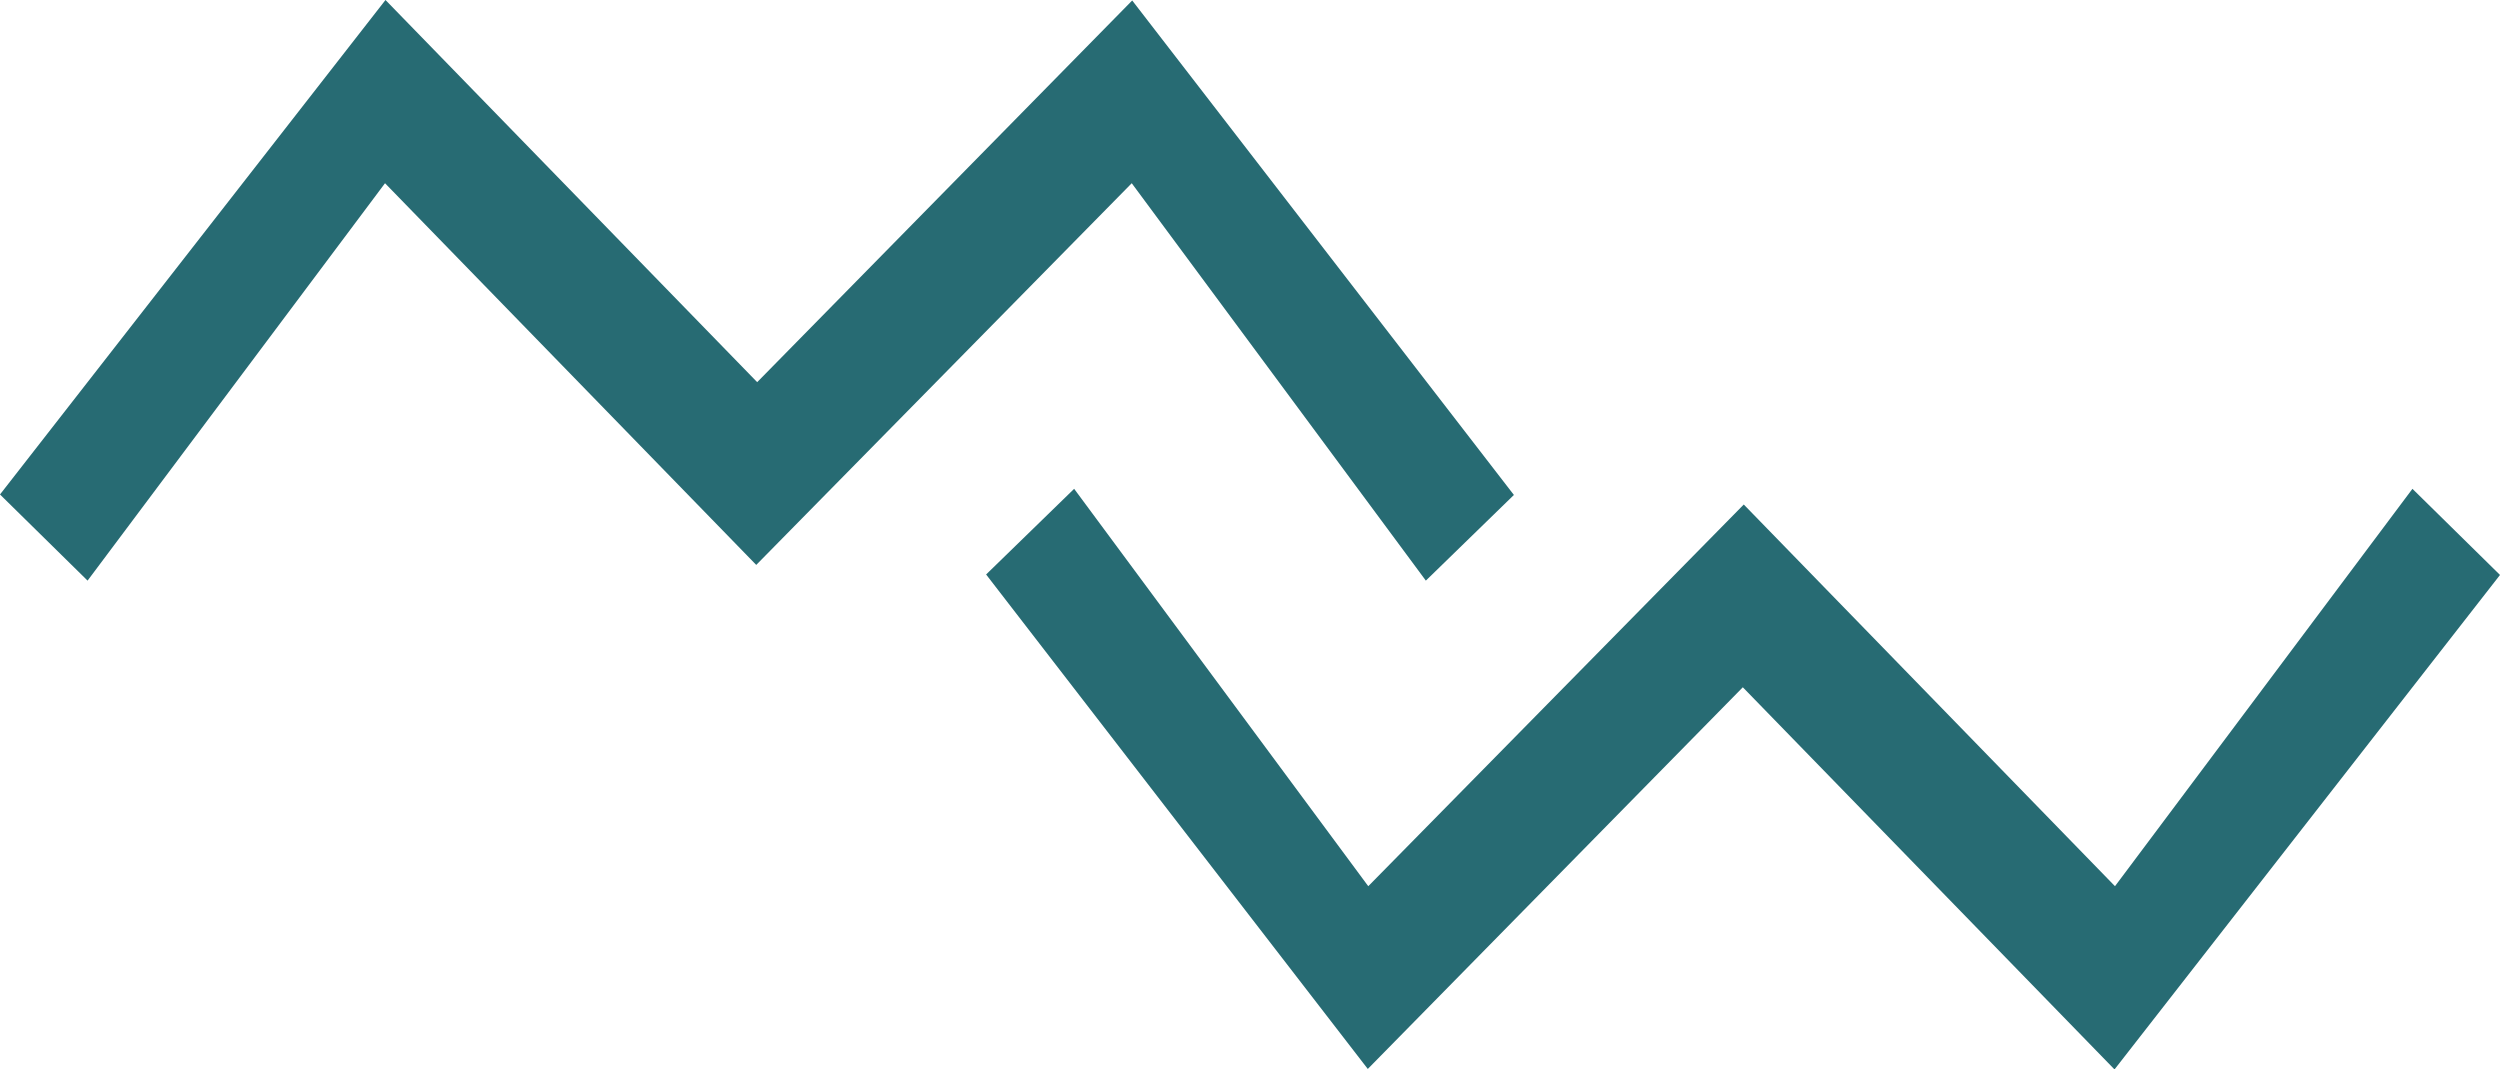
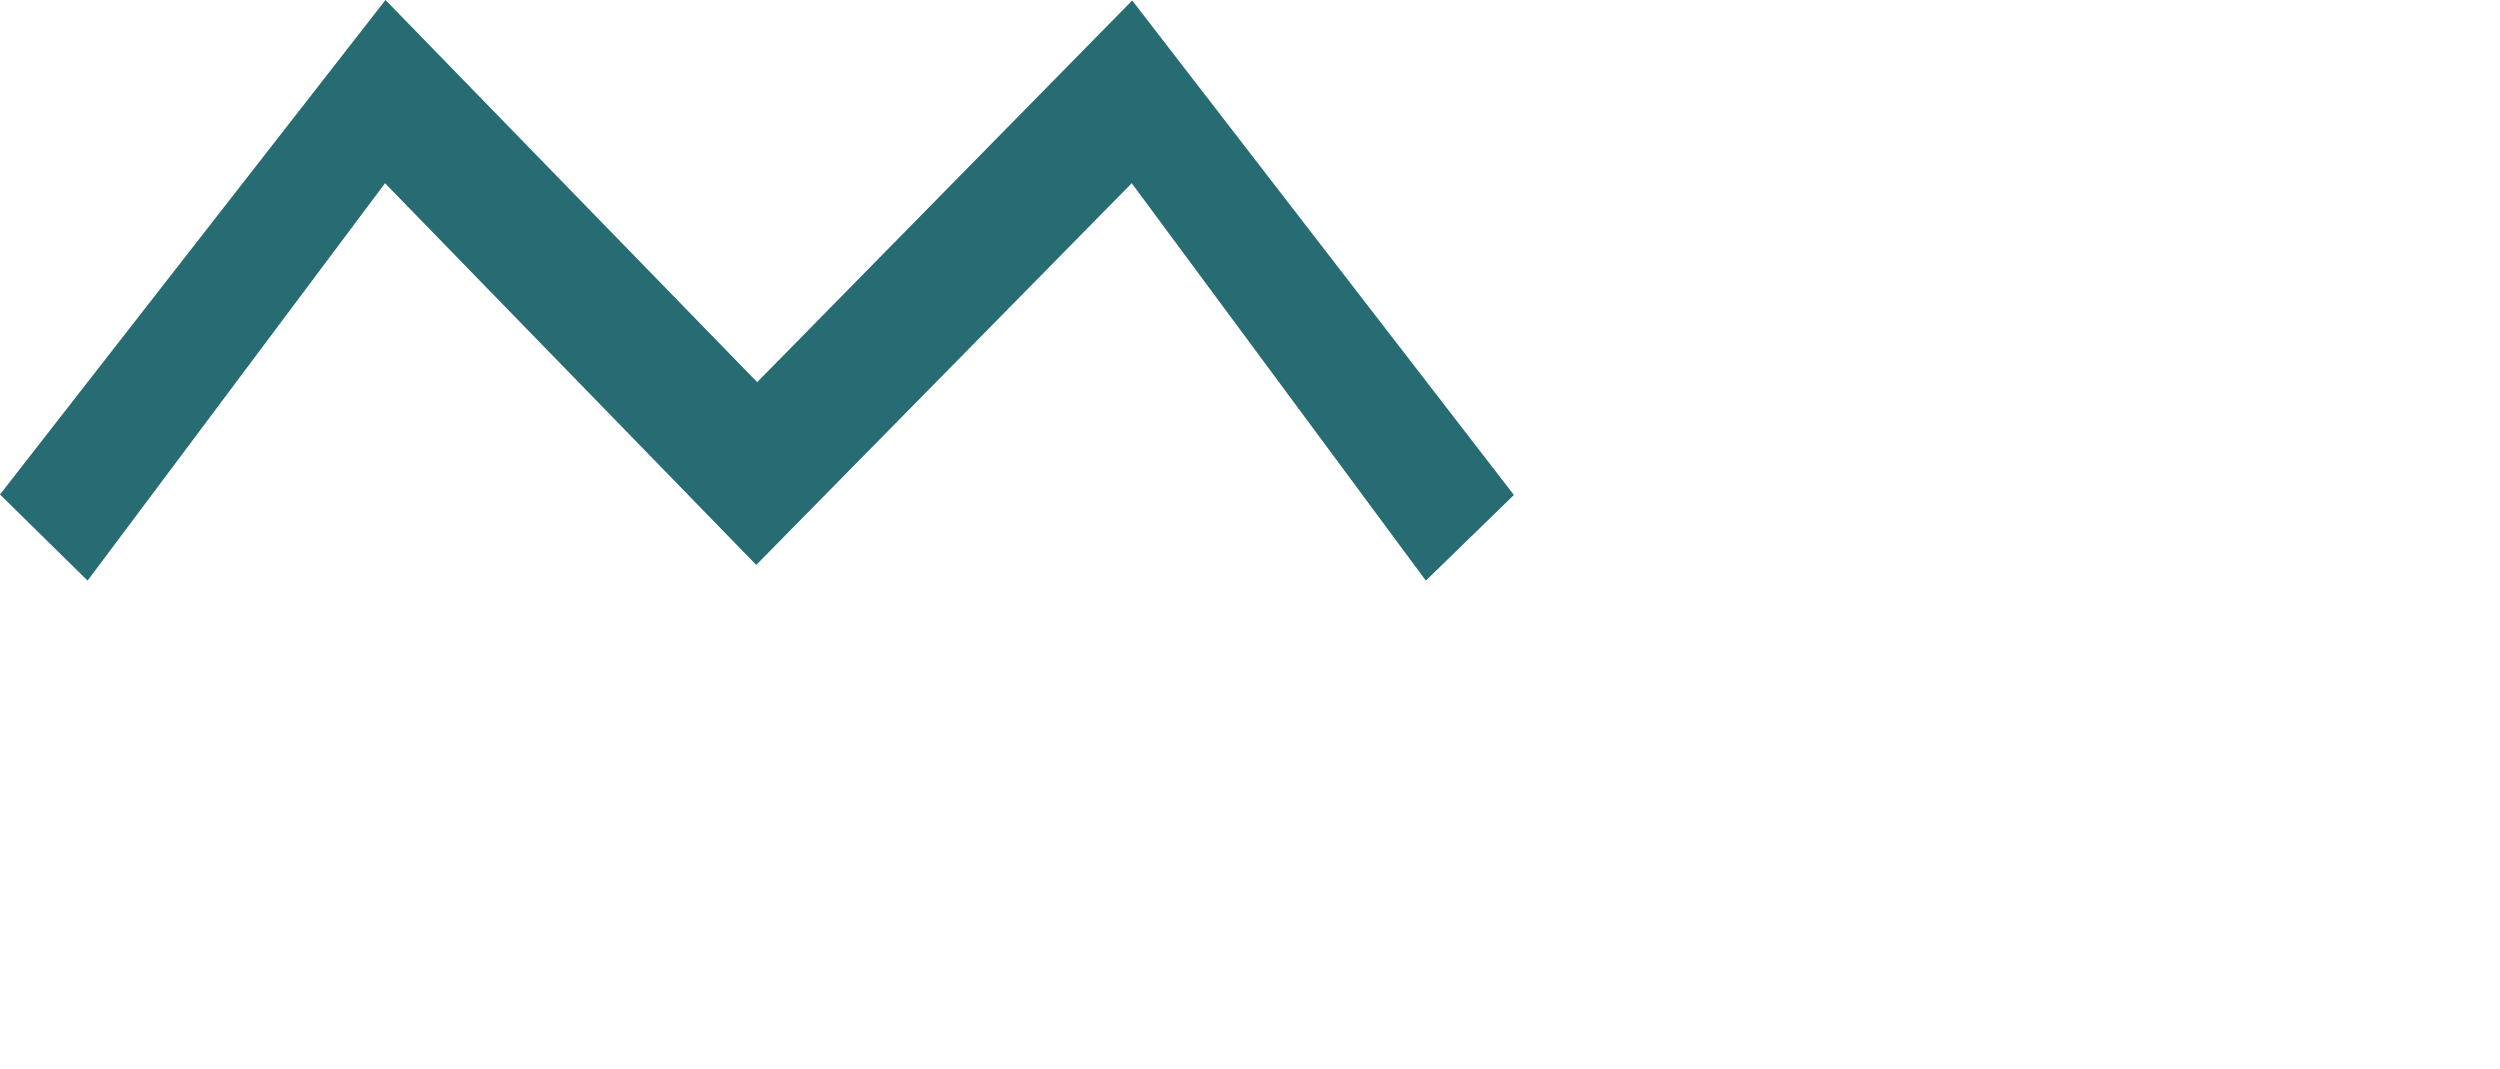
<svg xmlns="http://www.w3.org/2000/svg" id="Ebene_2" data-name="Ebene 2" viewBox="0 0 402.821 172.316">
  <defs>
    <style>      .cls-1 {        fill: #276b73;        stroke-width: 0px;      }    </style>
  </defs>
  <g id="Ebene_1-2" data-name="Ebene 1">
-     <polygon class="cls-1" points="340.707 172.316 280.817 110.739 220.39 172.239 158.89 92.565 173.076 78.762 220.467 142.793 280.971 81.292 340.784 142.793 388.712 78.762 402.821 92.642 340.707 172.316" />
    <polygon class="cls-1" points="62.114 0 122.004 61.577 182.431 .077 243.932 79.751 229.745 93.555 182.355 29.523 121.851 91.024 62.037 29.523 14.11 93.555 0 79.675 62.114 0" />
  </g>
</svg>